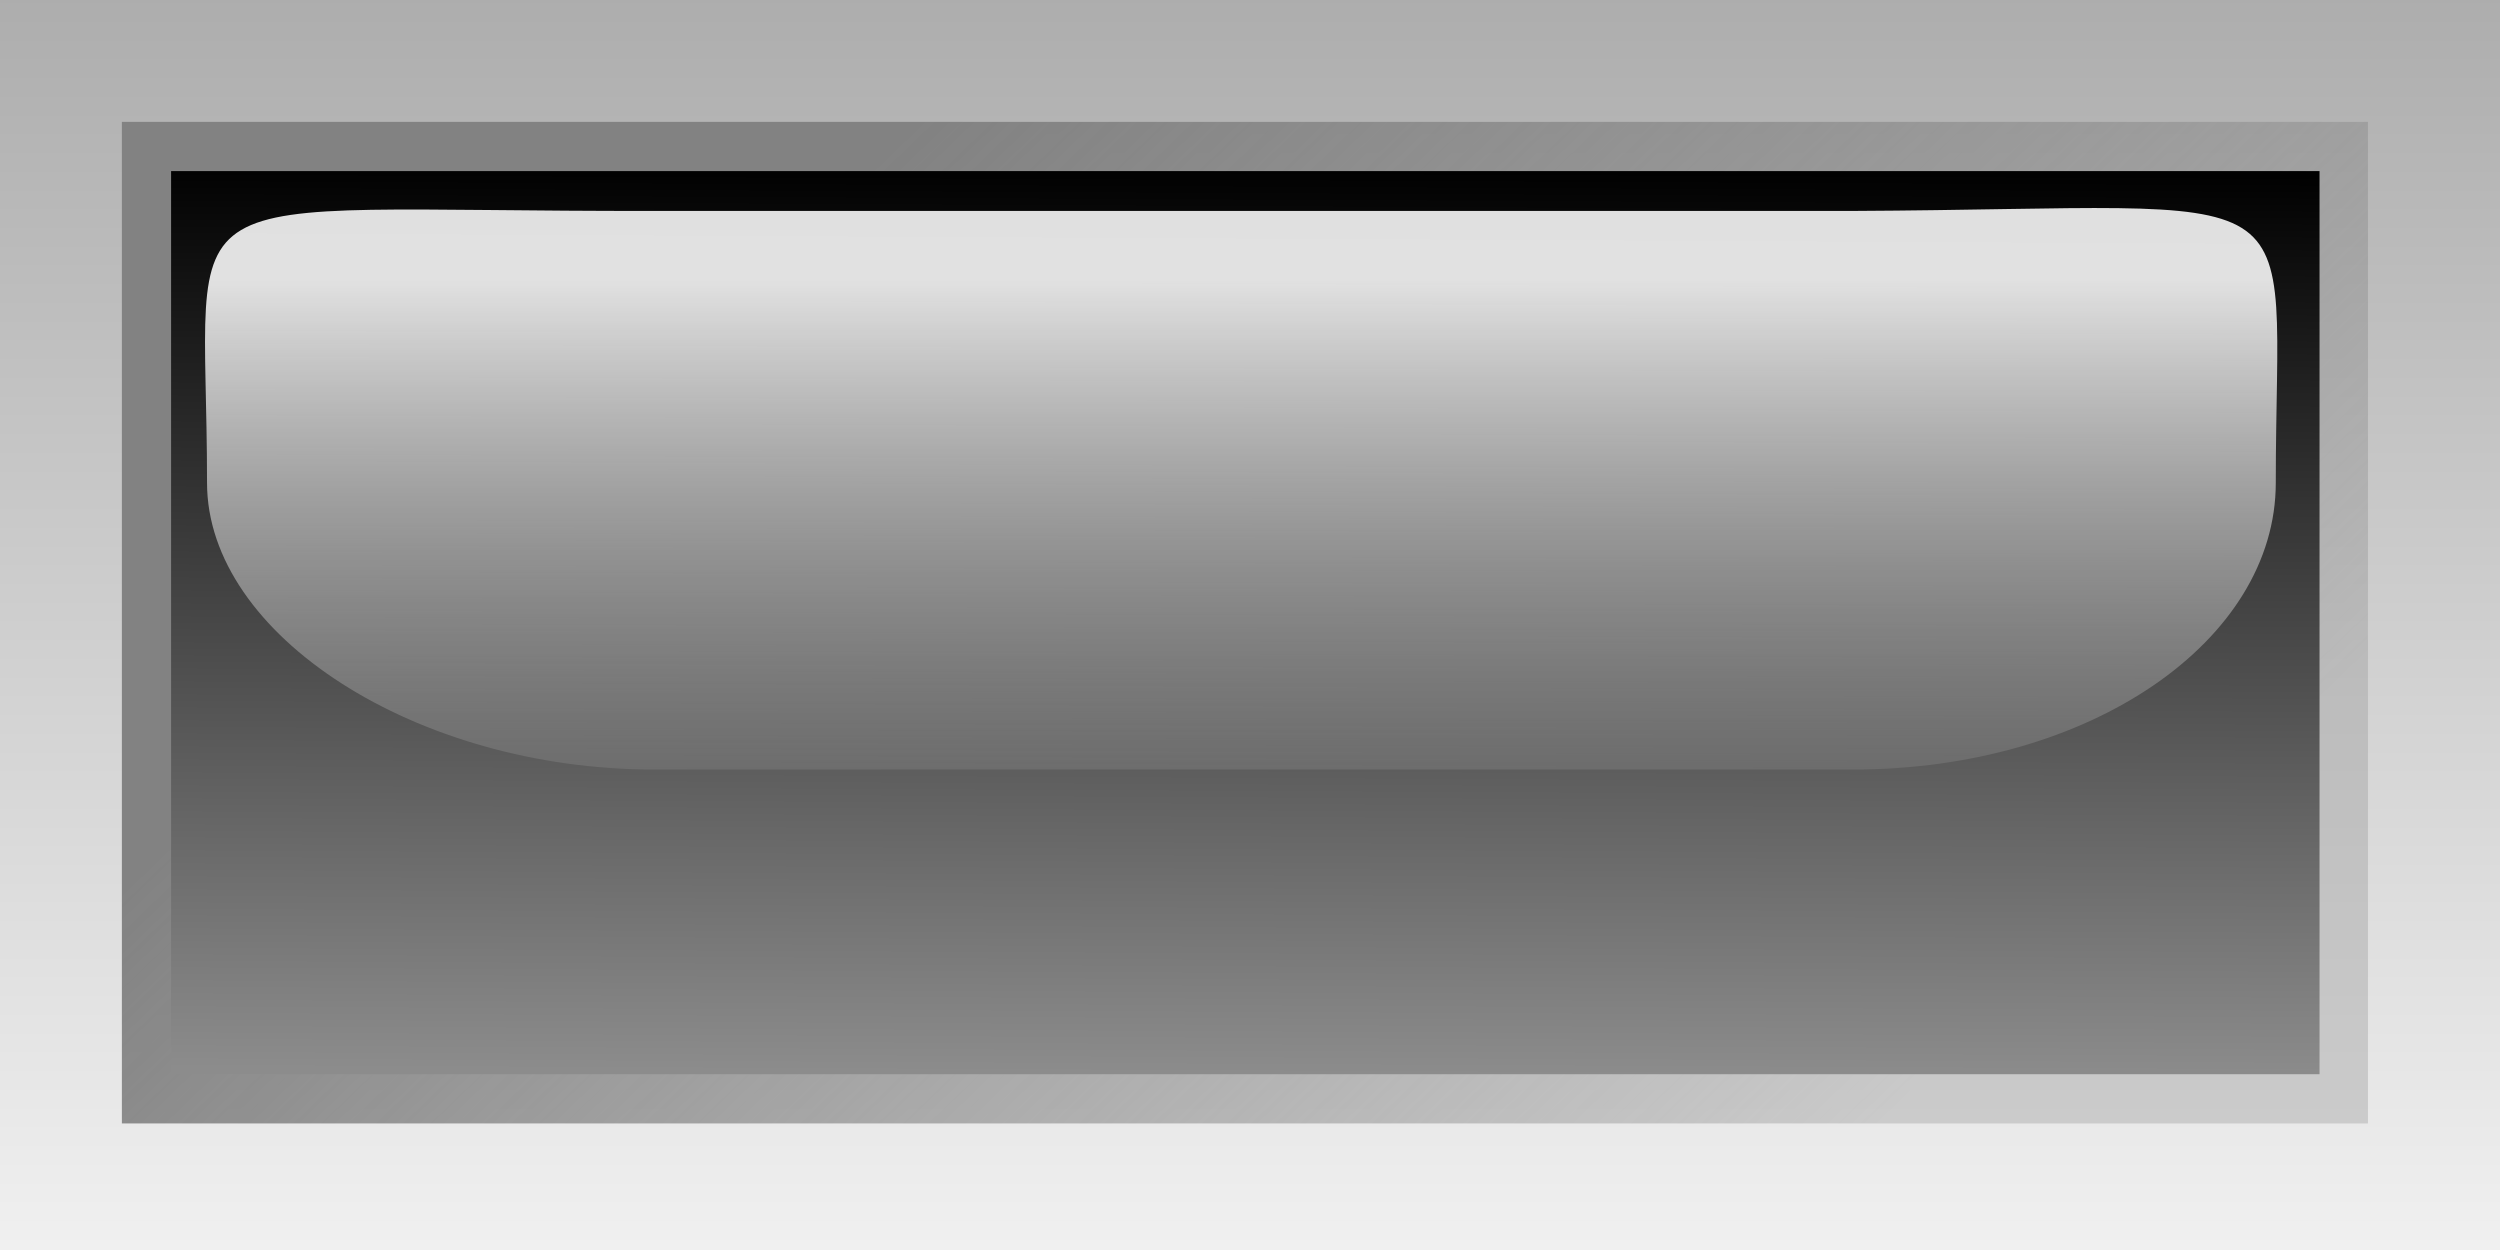
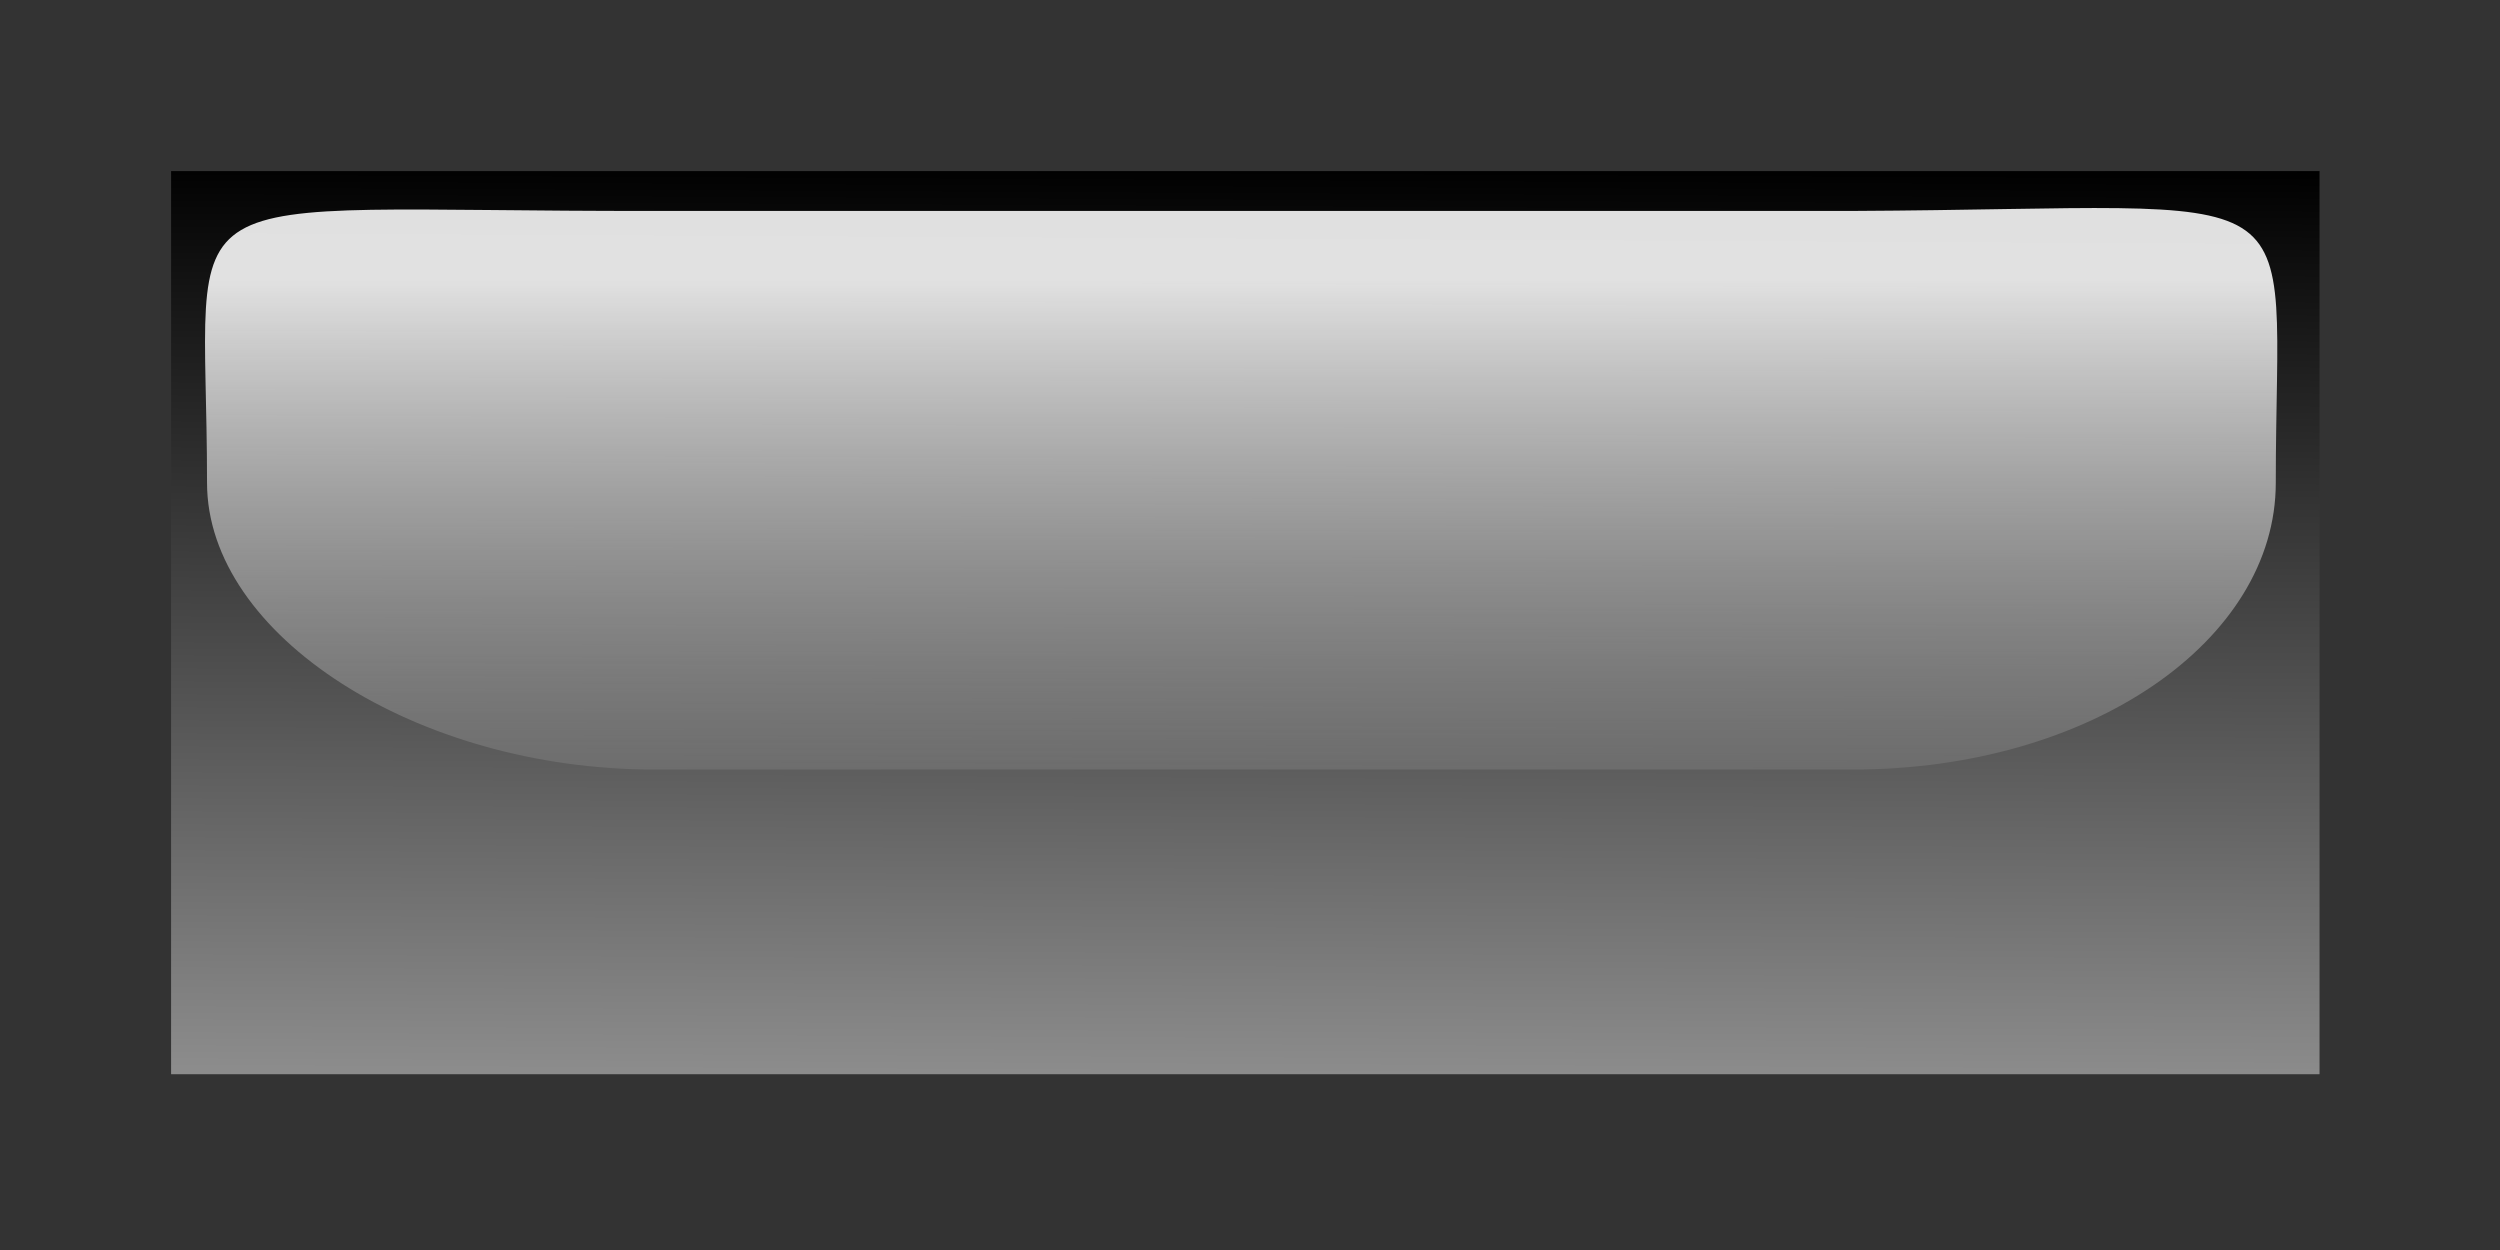
<svg xmlns="http://www.w3.org/2000/svg" xmlns:ns1="http://inkscape.sourceforge.net/DTD/sodipodi-0.dtd" xmlns:ns2="http://www.inkscape.org/namespaces/inkscape" id="svg9493" ns1:docname="led_rectangular_h_black.svg" ns2:export-ydpi="90.000000" ns2:export-filename="/datas/Projs/Cliparts Stocker/led/led_rectangular_h_black.png" viewBox="0 0 100 50" ns1:version="0.32" ns2:export-xdpi="90.000000" ns2:version="0.42" ns1:docbase="/datas/Projs/Cliparts Stocker/led">
  <rect x="0" y="0" width="100" height="50" fill="#333333" stroke="none" />
  <defs id="defs9495">
    <linearGradient id="linearGradient18556" y2="46.774" gradientUnits="userSpaceOnUse" y1="47.917" gradientTransform="matrix(.963 0 0 .618 20.797 11.451)" x2="21.594" x1="21.594" ns2:collect="always">
      <stop id="stop6508" style="stop-color:#ffffff;stop-opacity:0" offset="0" />
      <stop id="stop6510" style="stop-color:#ffffff;stop-opacity:.875" offset="1" />
    </linearGradient>
    <linearGradient id="linearGradient18559" y2="41.375" gradientUnits="userSpaceOnUse" y1="40.209" gradientTransform="translate(12 -1.7625e-15)" x2="29.594" x1="29.6" ns2:collect="always">
      <stop id="stop9165" style="stop-color:#000000" offset="0" />
      <stop id="stop9167" style="stop-color:#8c8c8c" offset="1" />
    </linearGradient>
    <linearGradient id="linearGradient18562" y2="41.438" gradientUnits="userSpaceOnUse" y1="40.156" gradientTransform="translate(12 -1.7625e-15)" x2="30.411" x1="29.176" ns2:collect="always">
      <stop id="stop5758" style="stop-color:#828282" offset="0" />
      <stop id="stop5760" style="stop-color:#929292;stop-opacity:.353" offset="1" />
    </linearGradient>
    <linearGradient id="linearGradient18565" y2="41.6" gradientUnits="userSpaceOnUse" y1="39.991" gradientTransform="translate(12 -1.7625e-15)" x2="29.6" x1="29.6" ns2:collect="always">
      <stop id="stop5744" style="stop-color:#adadad" offset="0" />
      <stop id="stop5746" style="stop-color:#f0f0f0" offset="1" />
    </linearGradient>
  </defs>
  <ns1:namedview id="base" bordercolor="#666666" ns2:pageshadow="2" ns2:window-width="1024" pagecolor="#ffffff" ns2:zoom="9.3000000" ns2:window-x="0" borderopacity="1.0" ns2:current-layer="layer1" ns2:cx="50.000000" ns2:cy="25.000000" ns2:window-y="25" ns2:window-height="693" ns2:pageopacity="0.0" ns2:document-units="px" />
  <g id="layer1" ns2:label="Calque 1" ns2:groupmode="layer">
    <g id="g18657" transform="matrix(31.25 0 0 31.25 -1250 -1250)">
-       <path id="path18465" style="fill:url(#linearGradient18565)" d="m40 40h3.2v1.6h-3.2v-1.6z" />
-       <path id="path18467" style="fill:url(#linearGradient18562)" d="m40.156 40.156v1.282h2.875v-1.282h-2.875z" />
      <path id="path18469" style="fill:url(#linearGradient18559)" d="m40.219 40.219v1.156h2.75v-1.156h-2.75z" />
      <path id="path18471" ns1:nodetypes="csccscc" style="fill:url(#linearGradient18556)" d="m40.837 40.27c-0.646 0.001-0.572-0.052-0.572 0.348 0 0.195 0.268 0.367 0.572 0.367h1.535c0.304 0 0.541-0.165 0.541-0.367 0-0.403 0.064-0.351-0.541-0.348h-1.535z" />
    </g>
  </g>
</svg>